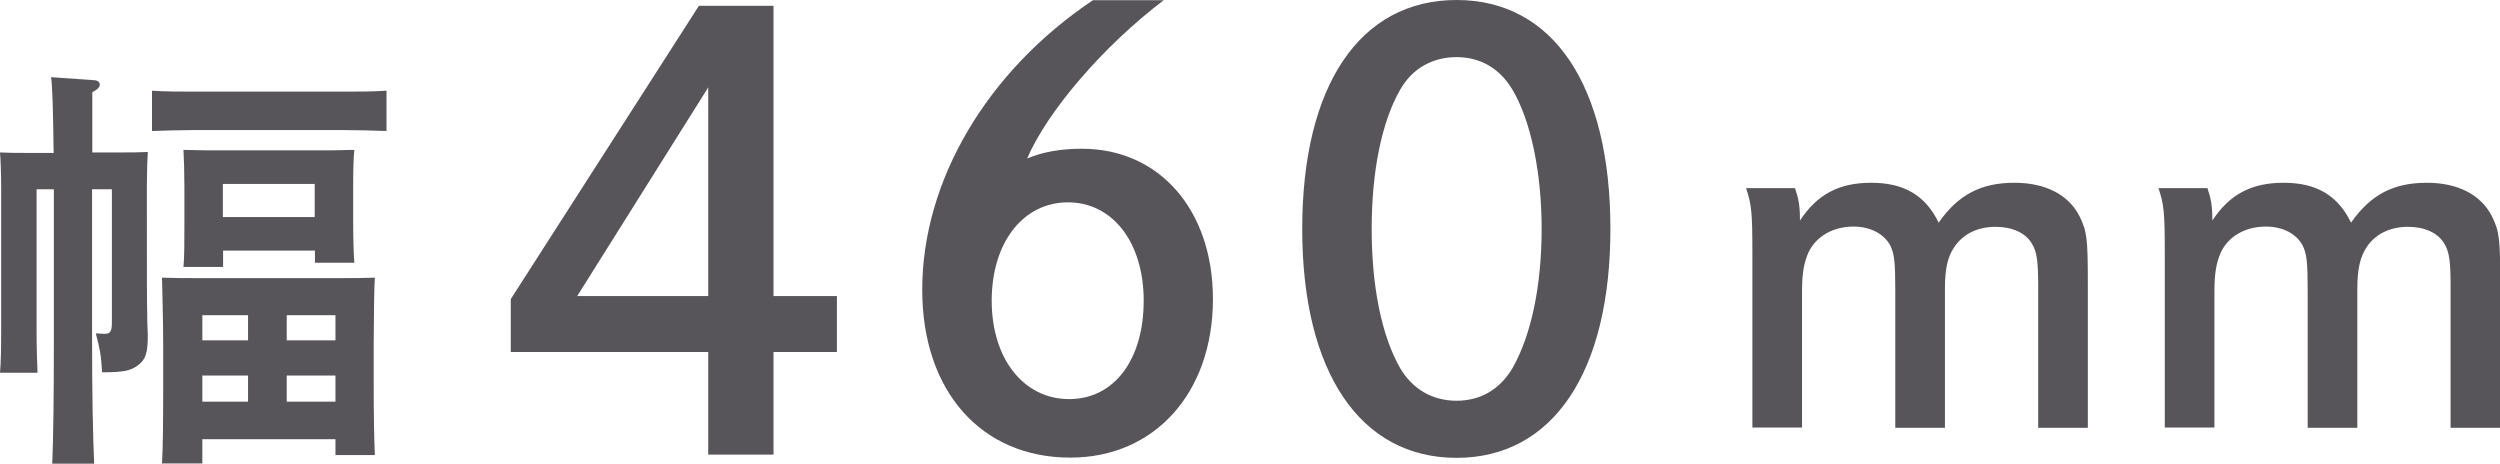
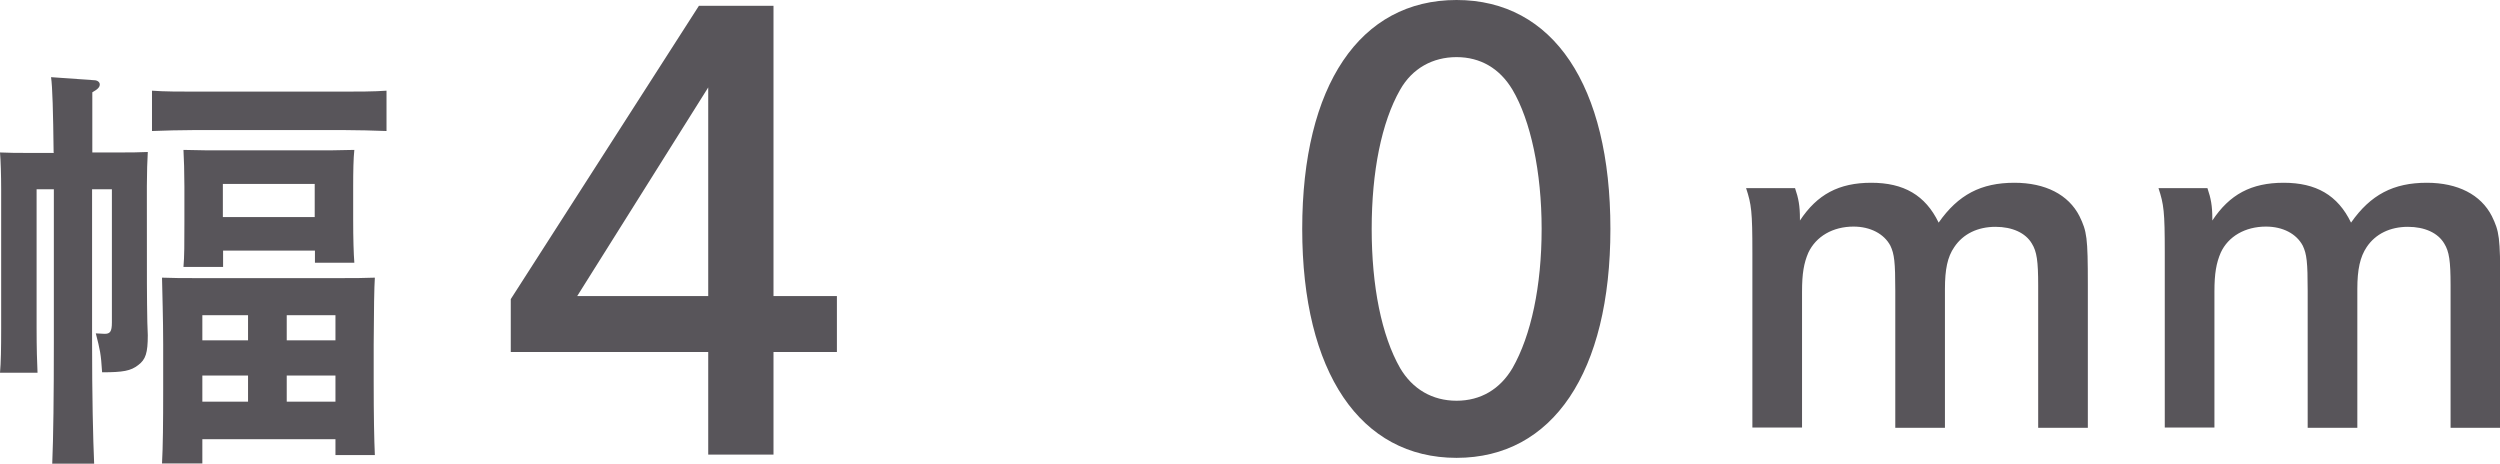
<svg xmlns="http://www.w3.org/2000/svg" viewBox="0 0 107.24 19.89">
  <g fill="#58555a">
    <path d="m2.3 6.53c-.02-1.73-.05-2.81-.11-3.22l1.84.13c.16 0 .25.09.25.18 0 .11-.07.2-.32.34v2.58h1.08c.52 0 .9 0 1.3-.02-.02.31-.04.92-.04 1.46v.49c0 3.91 0 4.18.02 5.35l.02.56c0 .76-.09 1.04-.41 1.28-.32.25-.65.31-1.55.31-.05-.81-.09-.96-.27-1.67q.29.02.38.02c.23 0 .31-.09.31-.49v-5.71h-.85v6.54c0 2.36.04 4.11.09 5.26h-1.8c.05-1.17.07-2.94.07-5.26v-6.54h-.74v5.96c0 .83.02 1.51.04 1.91h-1.61c.04-.43.05-1.03.05-1.91v-5.96c0-.58-.02-1.26-.05-1.58.4.02.77.02 1.3.02h1.01zm14.28-.91c-.52-.02-1.28-.04-1.8-.04h-6.48c-.52 0-1.28.02-1.78.04v-1.73c.5.04 1.26.04 1.78.04h6.48c.52 0 1.28 0 1.8-.04zm-7.9 14.26h-1.73c.04-.72.05-1.76.05-3.17v-1.94c0-1.08-.04-2.3-.05-2.86.47.02.9.02 1.53.02h6.07c.63 0 1.06 0 1.53-.02q-.04.59-.05 2.86v1.6c0 1.49.02 2.47.05 3.15h-1.69v-.68h-5.71zm.88-8.43h-1.69c.04-.43.04-1.03.04-1.91v-1.53c0-.58-.02-1.26-.04-1.58.63.02 1.17.02 1.98.02h3.37c.81 0 1.35 0 1.98-.02-.04.36-.05.94-.05 1.58v1.39c0 .85.02 1.48.05 1.87h-1.69v-.52h-3.94v.7zm1.08 2.07h-1.96v1.08h1.96zm-1.96 2.59v1.12h1.96v-1.12zm4.82-6.8v-1.42h-3.94v1.42zm.89 5.29v-1.08h-2.09v1.08zm-2.09 2.63h2.09v-1.12h-2.09z" />
    <path d="m35.9 12.7v2.4h-2.72v4.4h-2.8v-4.4h-8.47v-2.27l8.07-12.58h3.2v12.45zm-5.52-8.95-5.62 8.95h5.62z" />
-     <path d="m49.93 0c-2.6 1.97-5 4.77-5.87 6.8.65-.28 1.45-.42 2.35-.42 3.32 0 5.62 2.62 5.62 6.45 0 4.02-2.5 6.8-6.12 6.8-3.82 0-6.35-2.85-6.35-7.2 0-4.67 2.77-9.37 7.32-12.42h3.05zm-.87 12.9c0-2.5-1.33-4.22-3.25-4.22s-3.27 1.72-3.27 4.22 1.38 4.22 3.32 4.22 3.2-1.7 3.2-4.22z" />
    <path d="m69.08 9.82c0 6.15-2.47 9.82-6.6 9.82s-6.62-3.67-6.62-9.82 2.47-9.82 6.62-9.82 6.6 3.67 6.6 9.82zm-9.02-5.97c-.8 1.4-1.22 3.52-1.22 5.97s.42 4.57 1.22 5.97c.53.9 1.38 1.4 2.42 1.4s1.87-.5 2.4-1.4c.8-1.4 1.25-3.52 1.25-5.97s-.47-4.65-1.25-5.97c-.55-.92-1.38-1.4-2.4-1.4s-1.9.48-2.42 1.4z" />
    <path d="m77 8.07c.15.44.21.76.21 1.31v.08c.74-1.12 1.67-1.62 3.06-1.62s2.32.53 2.89 1.71c.84-1.2 1.82-1.71 3.25-1.71 1.33 0 2.32.51 2.79 1.43.32.66.36.91.36 2.94v6.14h-2.13v-6.1c0-1.06-.06-1.46-.27-1.8-.27-.46-.84-.72-1.56-.72-.76 0-1.39.3-1.77.87-.29.42-.4.95-.4 1.8v5.95h-2.13v-5.87c0-1.24-.04-1.58-.21-1.94-.27-.51-.86-.82-1.58-.82-.89 0-1.61.42-1.94 1.12-.19.44-.27.89-.27 1.67v5.83h-2.13v-7.5c0-1.77-.04-2.07-.27-2.77h2.07z" />
    <path d="m94.69 8.07c.15.44.21.76.21 1.31v.08c.74-1.12 1.67-1.62 3.06-1.62s2.32.53 2.89 1.71c.84-1.2 1.82-1.71 3.25-1.71 1.33 0 2.32.51 2.79 1.43.32.66.36.91.36 2.94v6.14h-2.13v-6.1c0-1.06-.06-1.46-.27-1.8-.27-.46-.84-.72-1.56-.72-.76 0-1.39.3-1.77.87-.28.42-.4.95-.4 1.8v5.95h-2.13v-5.87c0-1.24-.04-1.58-.21-1.94-.27-.51-.85-.82-1.58-.82-.89 0-1.62.42-1.94 1.12-.19.44-.27.89-.27 1.67v5.83h-2.13v-7.5c0-1.77-.04-2.07-.27-2.77h2.07z" />
  </g>
</svg>